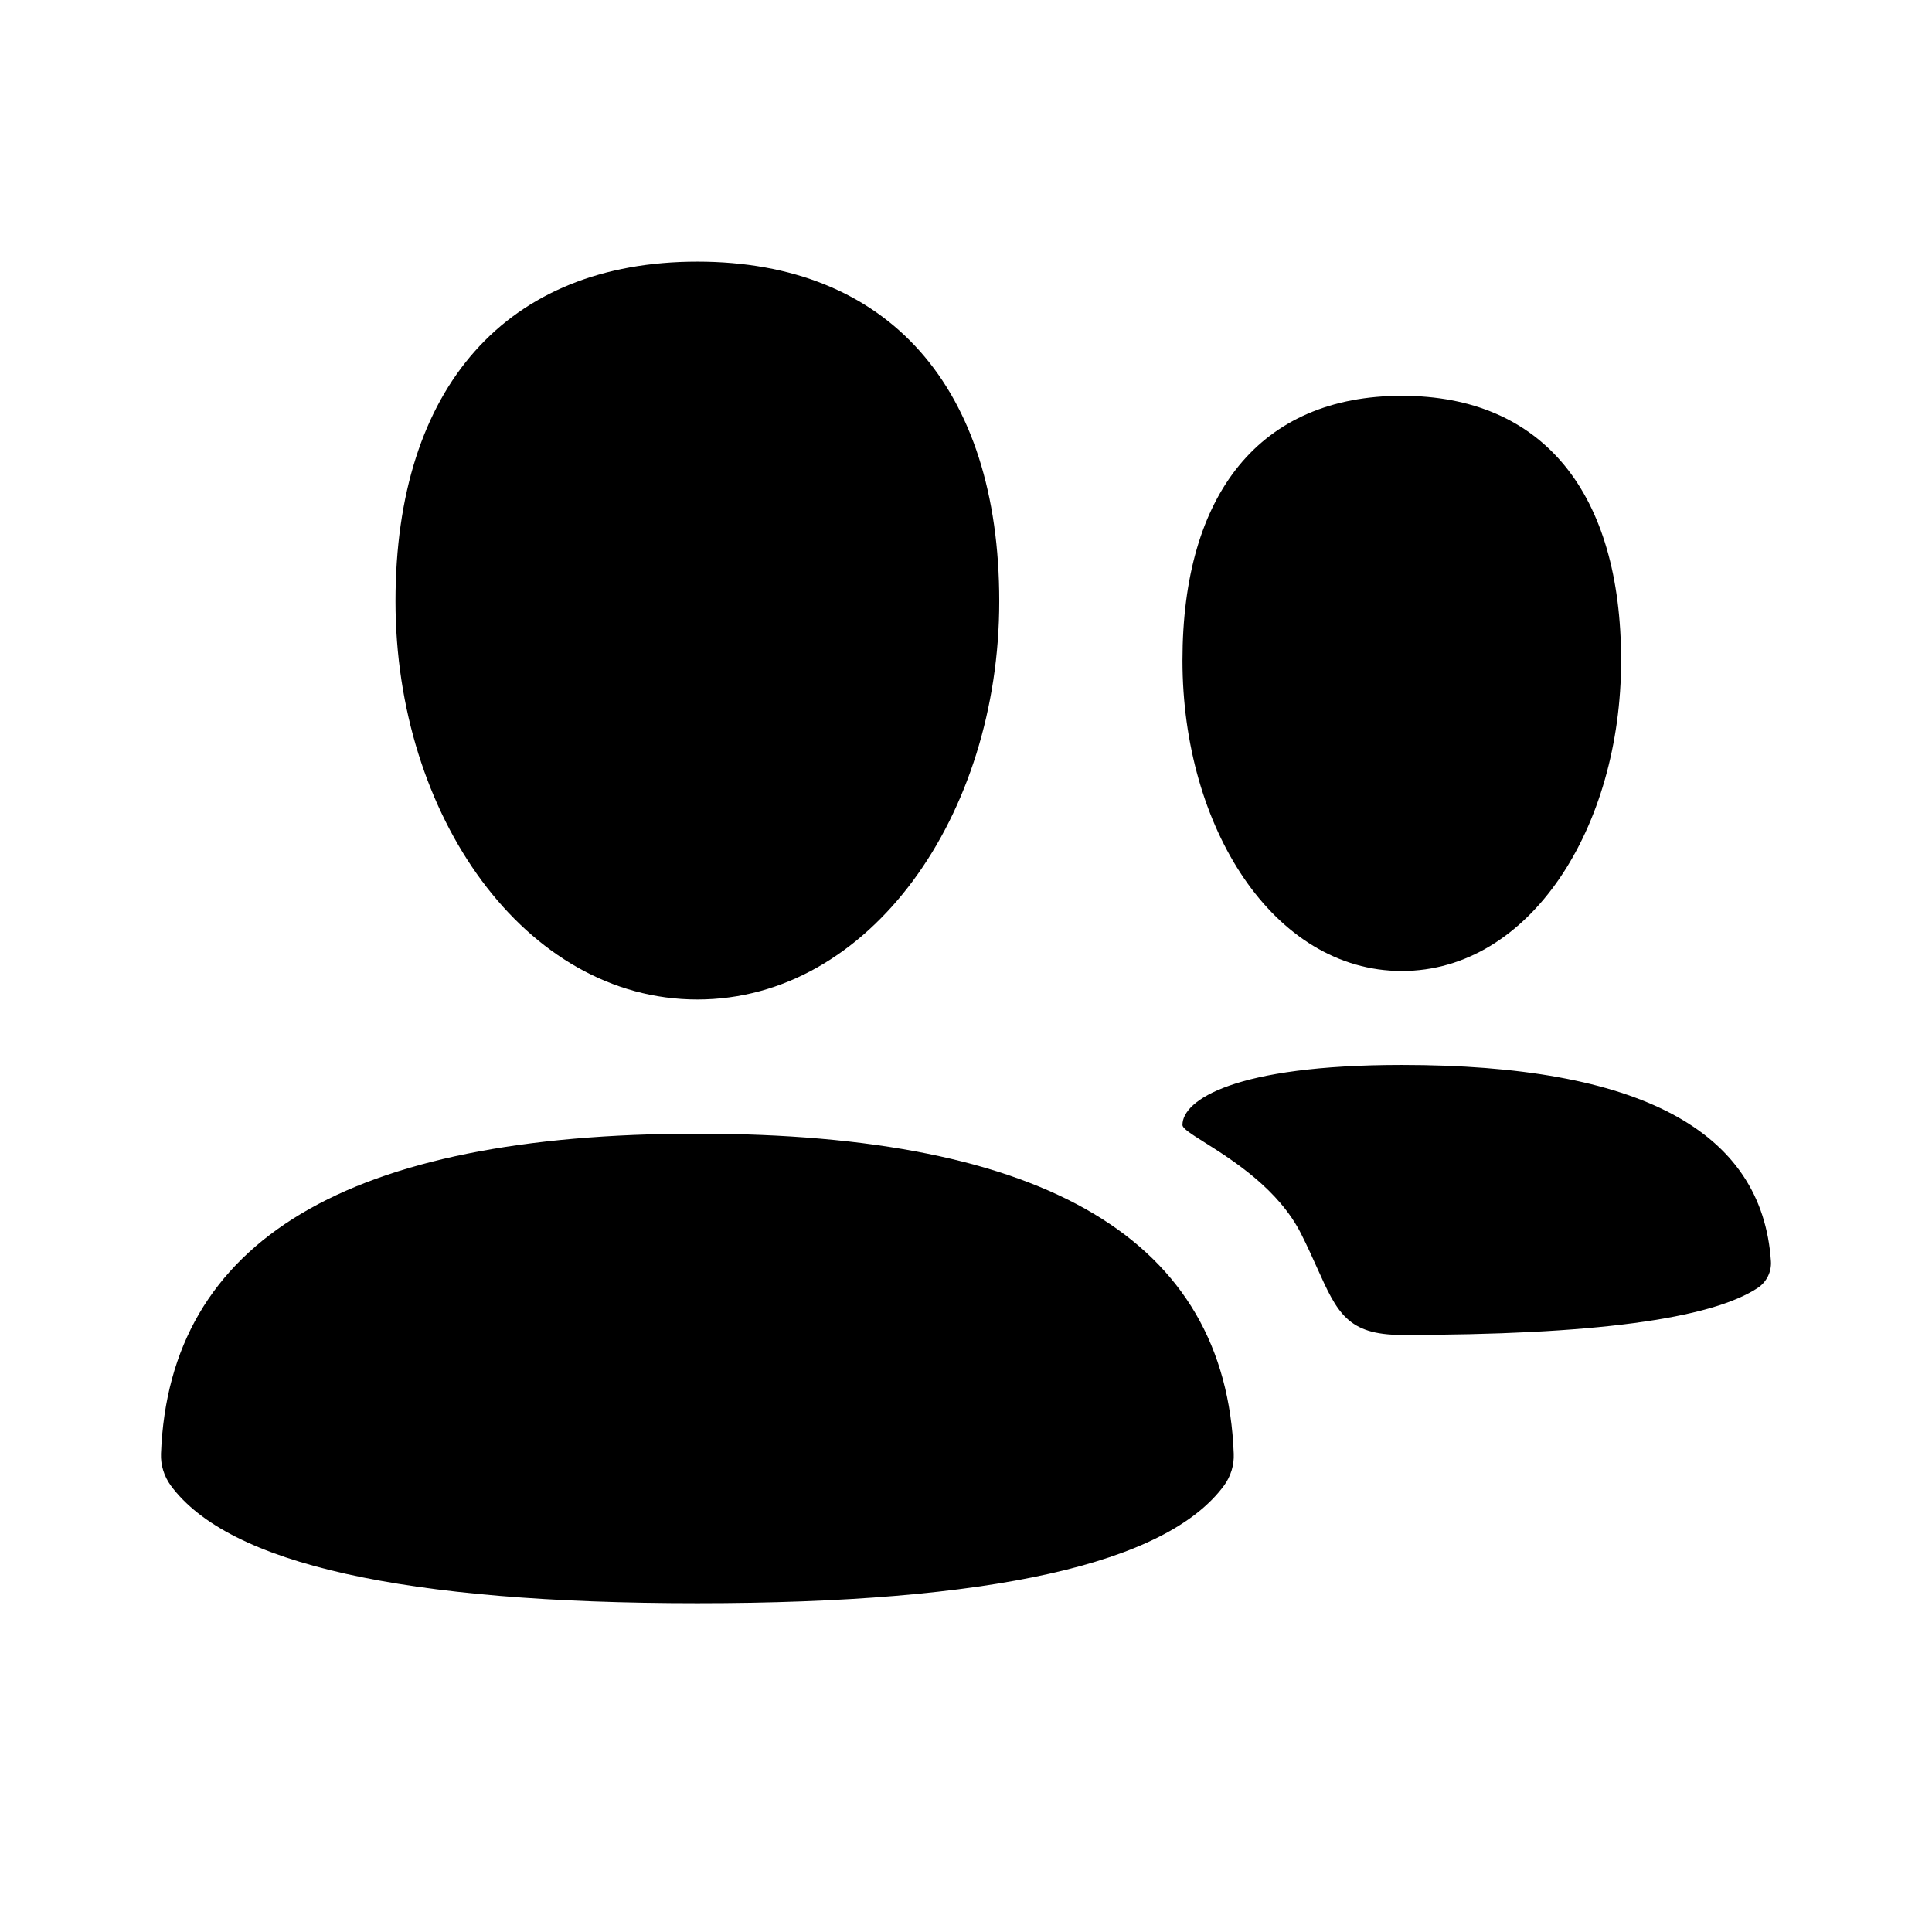
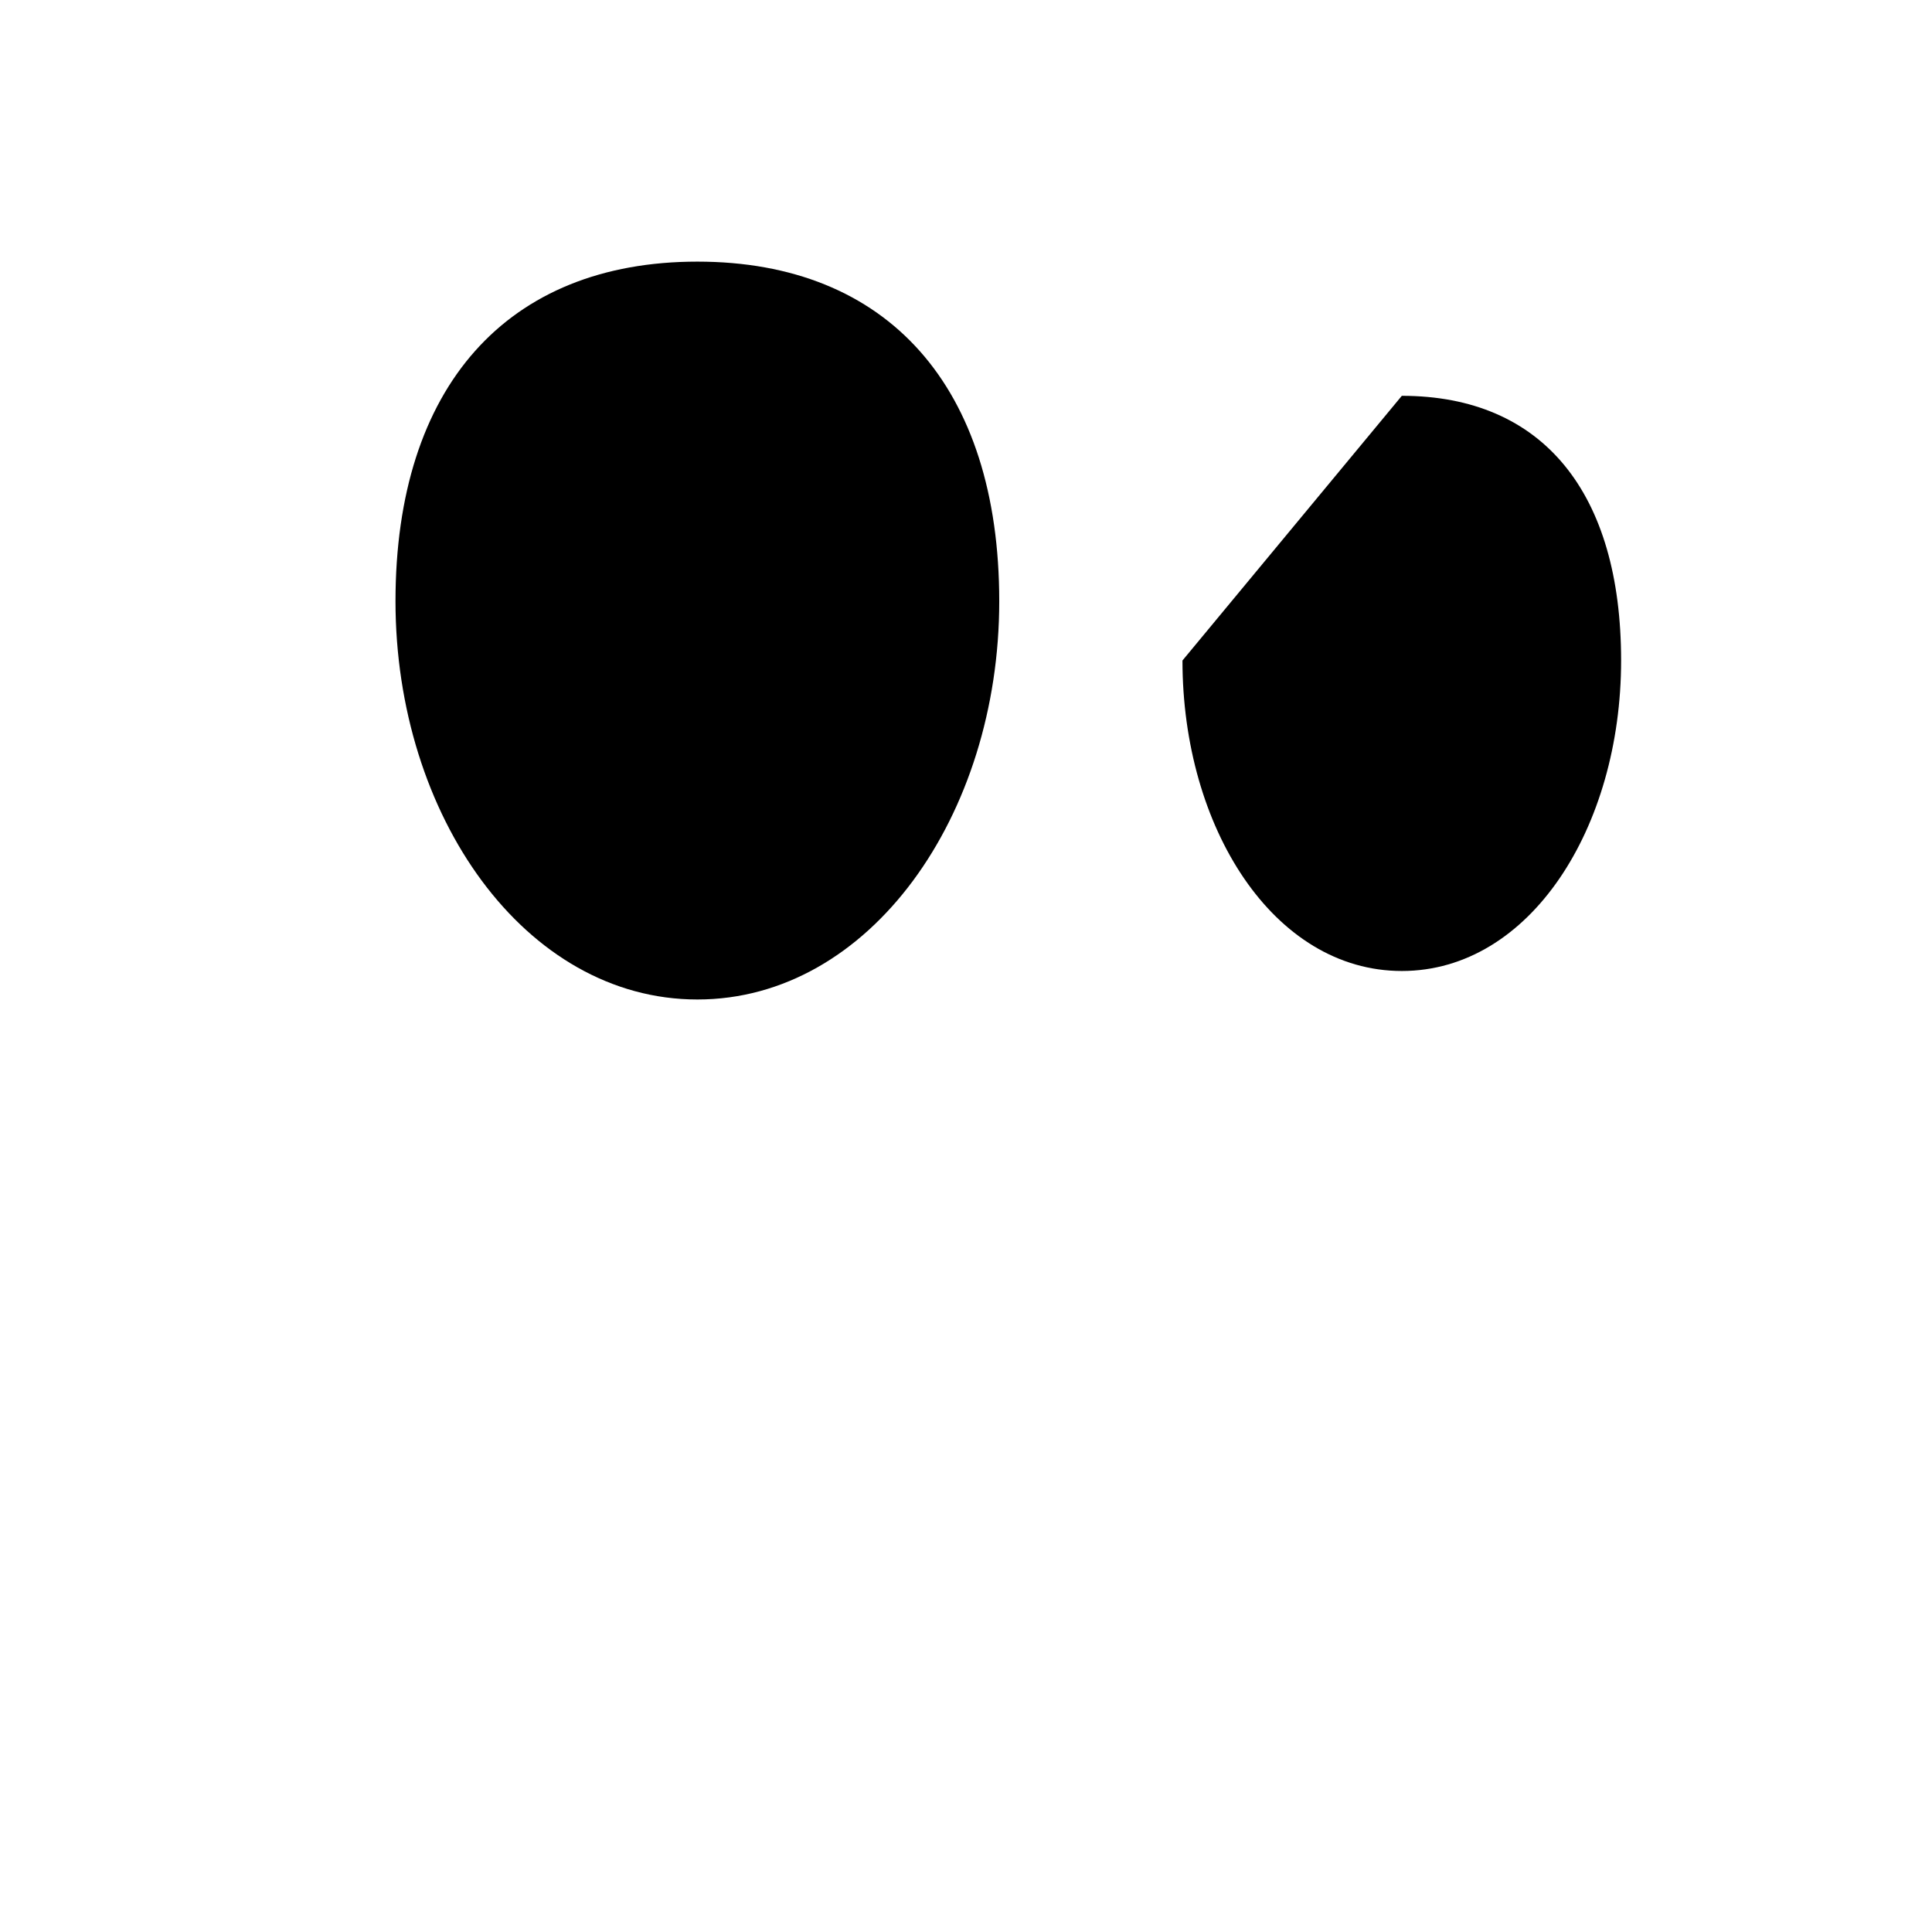
<svg xmlns="http://www.w3.org/2000/svg" width="24" height="24" viewBox="0 0 24 24" fill="none">
  <g clip-path="url(#clip0_9_92)">
    <path d="M4.913 7.469C4.913 10.131 6.521 12.416 8.663 12.416C10.806 12.416 12.413 10.131 12.413 7.469C12.413 4.806 11.03 3.25 8.663 3.25C6.297 3.25 4.913 4.806 4.913 7.469Z" fill="black" />
-     <path d="M2.121 18.453C2.838 19.428 5.019 19.916 8.663 19.916C12.308 19.916 14.489 19.428 15.206 18.453C15.289 18.339 15.332 18.2 15.326 18.059C15.226 15.408 13.005 14.083 8.663 14.083C4.322 14.083 2.101 15.408 2 18.059C1.995 18.2 2.038 18.339 2.121 18.453Z" fill="black" />
-     <path d="M14.689 8.205C14.689 10.281 15.822 12.062 17.414 12.062C19.006 12.062 20.138 10.281 20.138 8.205C20.138 6.129 19.173 4.917 17.414 4.917C15.656 4.917 14.689 6.129 14.689 8.205Z" fill="black" />
-     <path d="M16.361 15.749C16.611 16.305 16.736 16.583 17.417 16.583C19.776 16.583 21.25 16.388 21.838 15.997C21.946 15.924 22.008 15.798 21.999 15.667C21.89 14.041 20.361 13.229 17.414 13.229C15.333 13.229 14.69 13.666 14.689 13.973C14.686 14.016 14.799 14.088 14.968 14.194C15.312 14.411 15.887 14.774 16.166 15.333C16.243 15.486 16.305 15.625 16.361 15.749Z" fill="black" />
+     <path d="M14.689 8.205C14.689 10.281 15.822 12.062 17.414 12.062C19.006 12.062 20.138 10.281 20.138 8.205C20.138 6.129 19.173 4.917 17.414 4.917Z" fill="black" />
  </g>
  <defs>
    <clipPath id="clip0_9_92">
      <rect width="20" height="20" fill="white" transform="translate(2 2)" />
    </clipPath>
  </defs>
</svg>